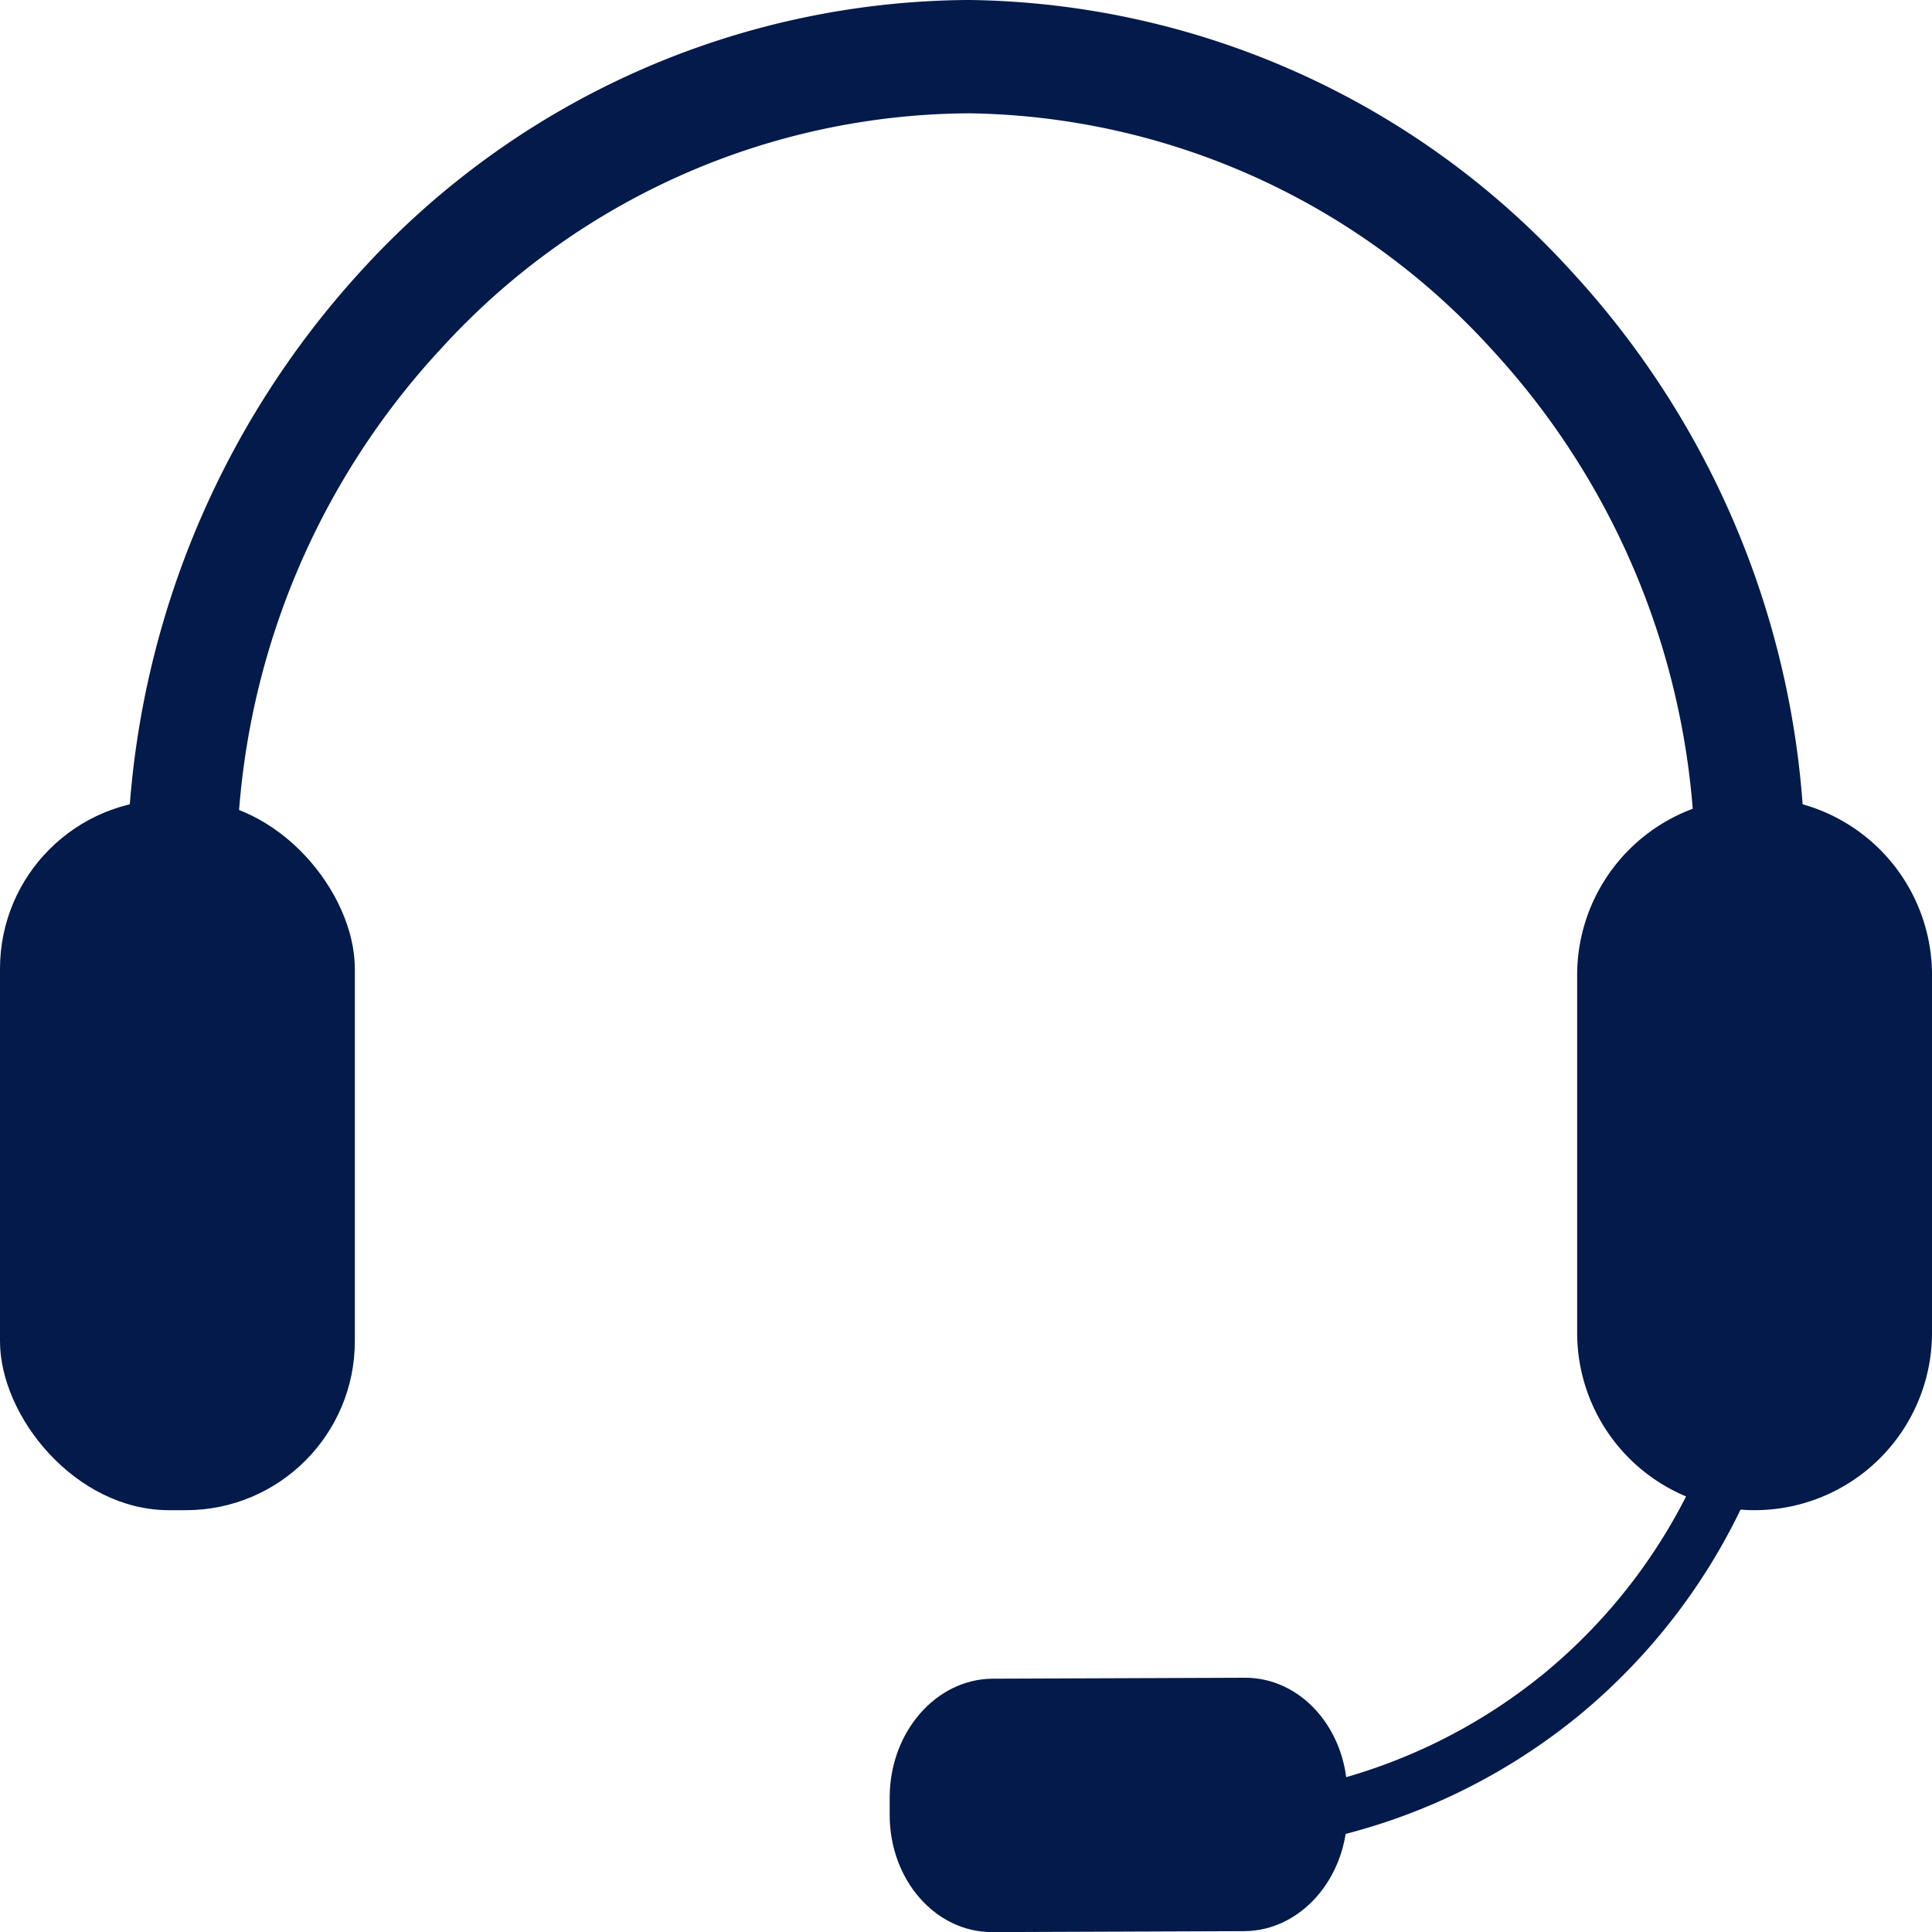
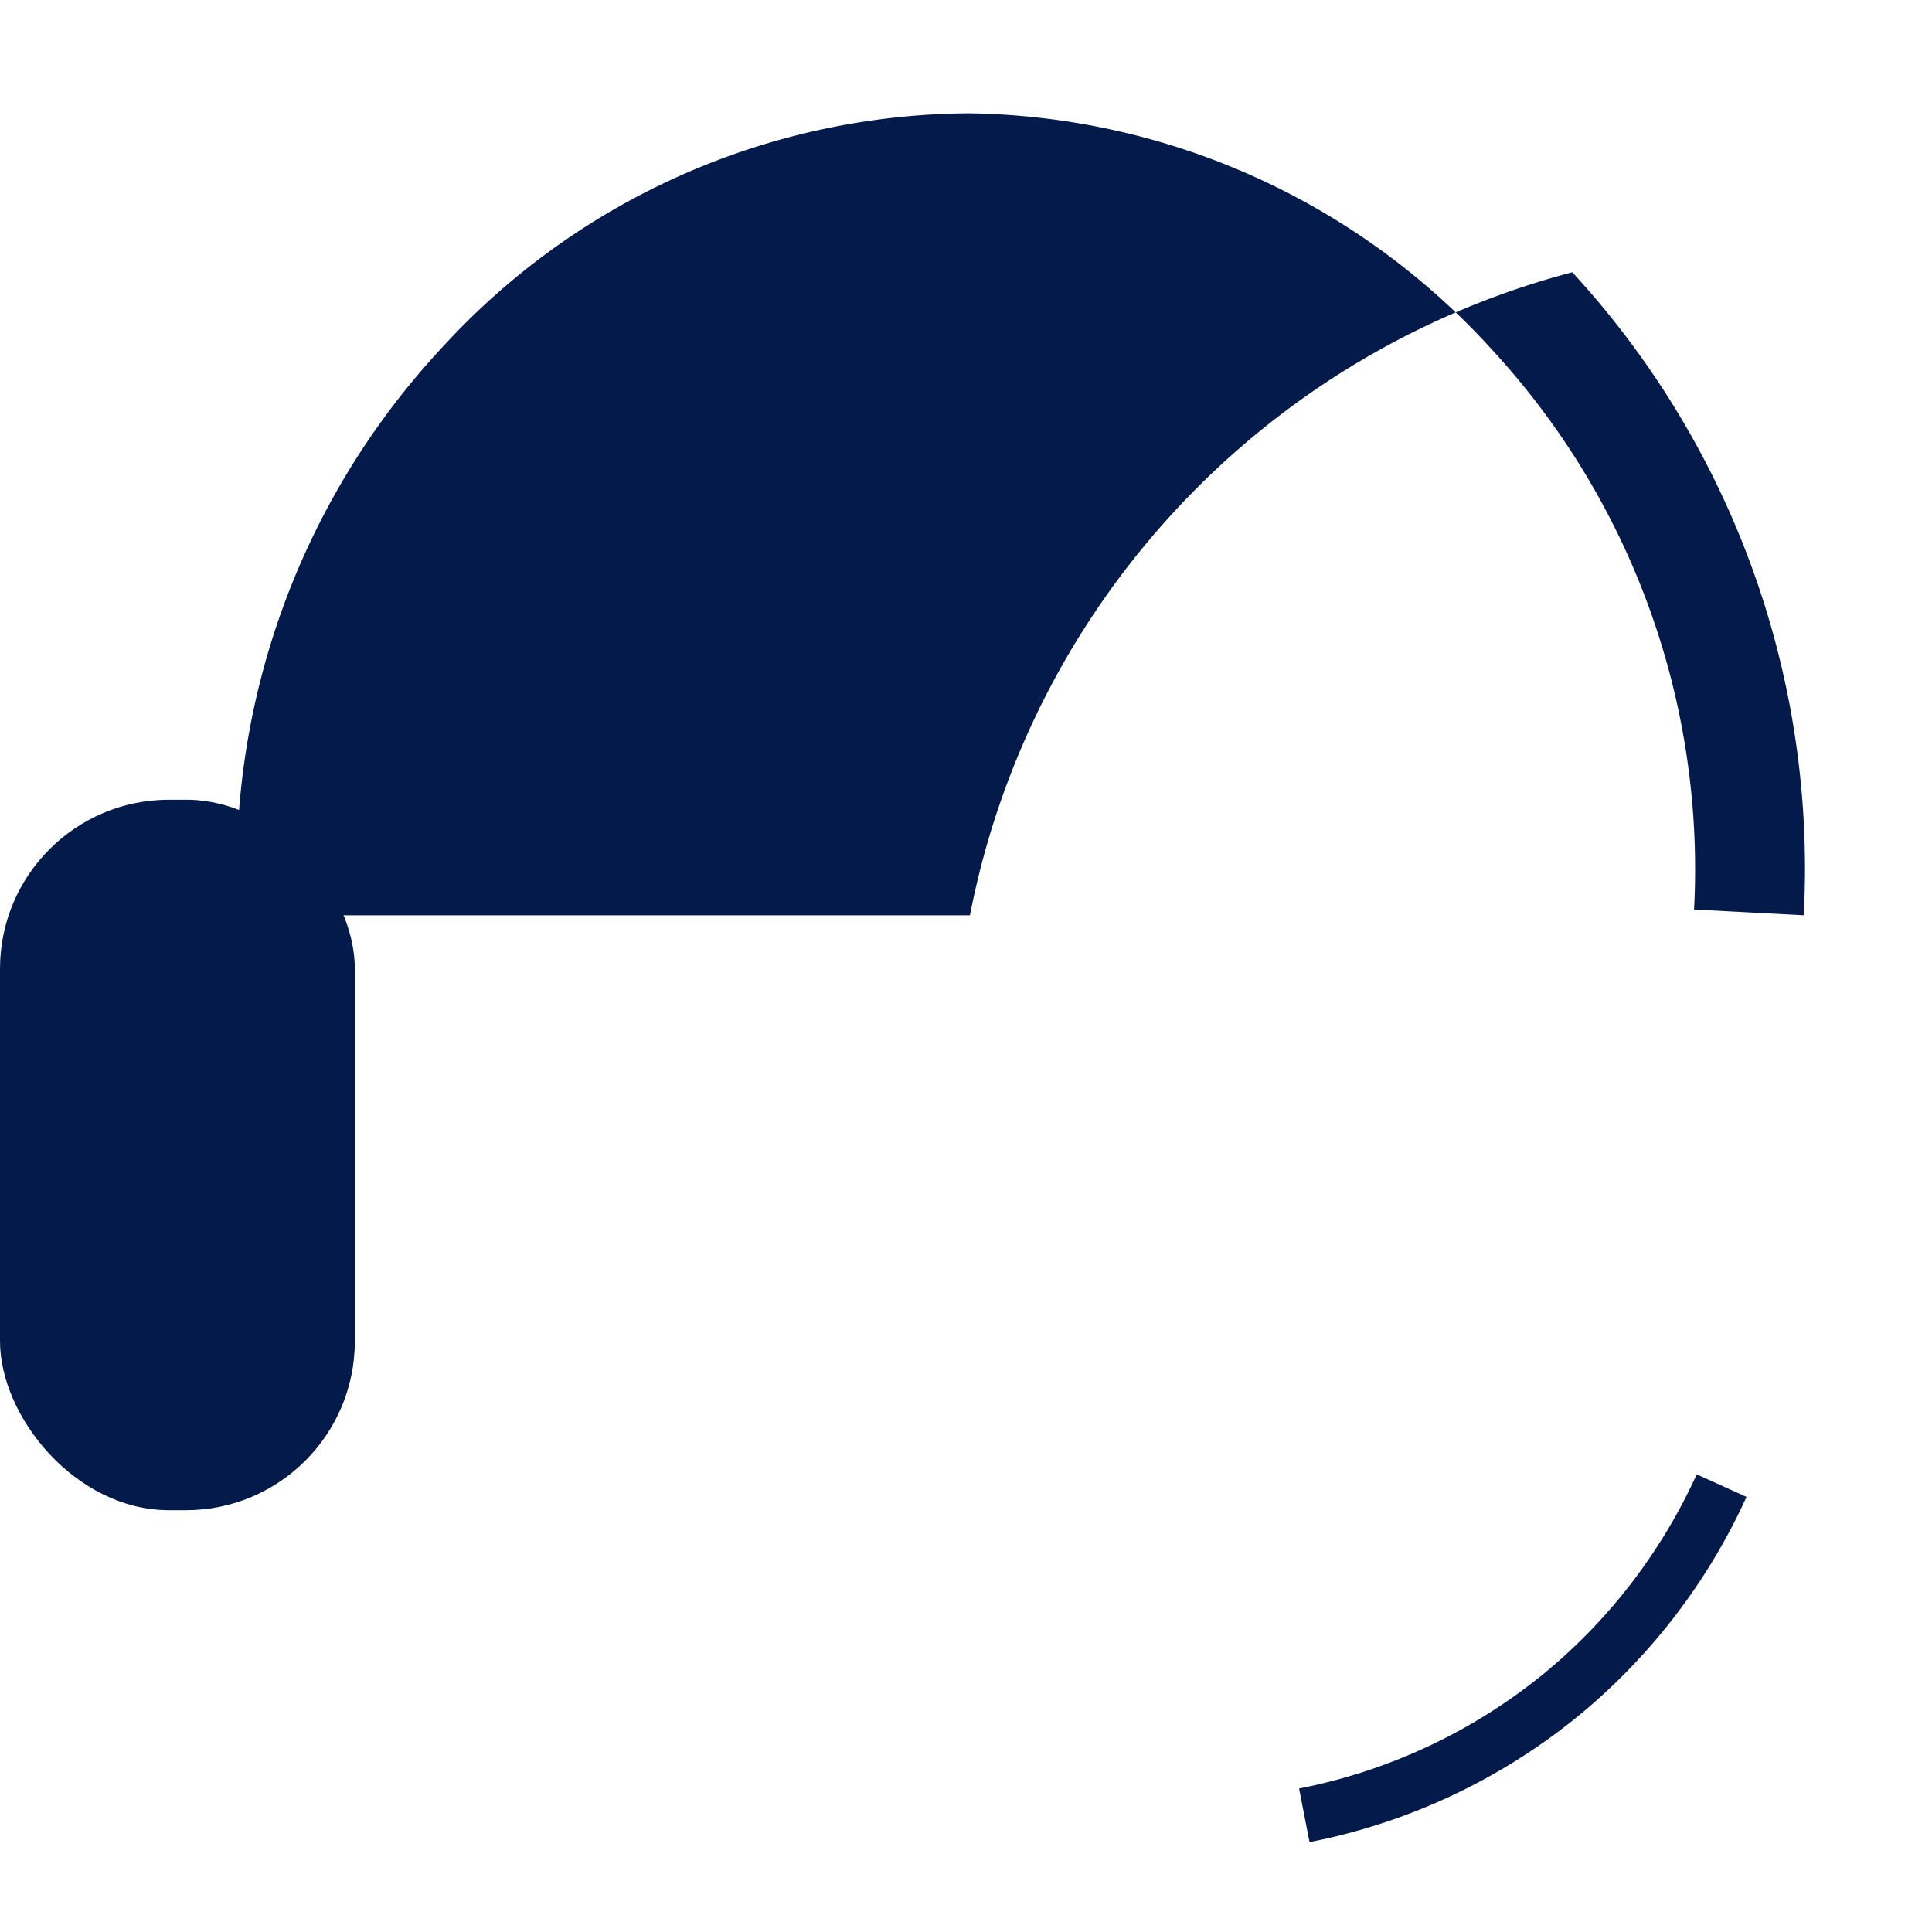
<svg xmlns="http://www.w3.org/2000/svg" width="80" height="80" viewBox="0 0 80 80">
  <g transform="translate(-397 -4728)">
    <g transform="translate(-56.821 537.248)">
      <g transform="translate(-27.5 -30.157)">
        <g transform="translate(481.321 4223.409)">
          <g transform="translate(0 -2.5)">
            <g transform="translate(5.264)">
-               <path d="M69.425,37.9l-4.542-.239A31.714,31.714,0,0,0,56.536,14.5,29.787,29.787,0,0,0,34.884,4.692a29.767,29.767,0,0,0-21.844,9.7A31.685,31.685,0,0,0,4.586,37.663L.044,37.9A36.924,36.924,0,0,1,9.749,11.15,34.277,34.277,0,0,1,34.743,0H34.9A34.286,34.286,0,0,1,59.841,11.274,36.45,36.45,0,0,1,69.425,37.9Z" transform="translate(0 0)" fill="#031a4a" />
+               <path d="M69.425,37.9l-4.542-.239A31.714,31.714,0,0,0,56.536,14.5,29.787,29.787,0,0,0,34.884,4.692a29.767,29.767,0,0,0-21.844,9.7A31.685,31.685,0,0,0,4.586,37.663L.044,37.9H34.9A34.286,34.286,0,0,1,59.841,11.274,36.45,36.45,0,0,1,69.425,37.9Z" transform="translate(0 0)" fill="#031a4a" />
            </g>
            <g transform="translate(53.792 61.049)">
              <path d="M.432,15.23,0,13.01A23,23,0,0,0,10.206,8.194,23,23,0,0,0,16.465,0l2.062.935a25.289,25.289,0,0,1-6.879,9A25.248,25.248,0,0,1,.432,15.23Z" transform="translate(0 0)" fill="#031a4a" />
            </g>
            <g transform="translate(0 33.115)">
              <rect width="14.693" height="29.419" rx="7" fill="#031a4a" />
            </g>
            <g transform="translate(65.307 33.114)">
-               <path d="M7.346,29.419A7.345,7.345,0,0,1,0,22.073V7.348a7.347,7.347,0,1,1,14.693,0V22.073A7.347,7.347,0,0,1,7.346,29.419Z" transform="translate(0 0)" fill="#031a4a" />
-             </g>
+               </g>
            <g transform="translate(36.84 69.472)">
-               <path d="M4.273.039,14.71,0c2.35-.009,4.249,2.169,4.241,4.864l0,.729c-.008,2.7-1.92,4.887-4.271,4.9l-10.437.039C1.89,10.537-.008,8.36,0,5.665l0-.729C.011,2.24,1.923.048,4.273.039Z" transform="translate(0 0)" fill="#031a4a" />
-             </g>
+               </g>
          </g>
        </g>
      </g>
    </g>
  </g>
</svg>